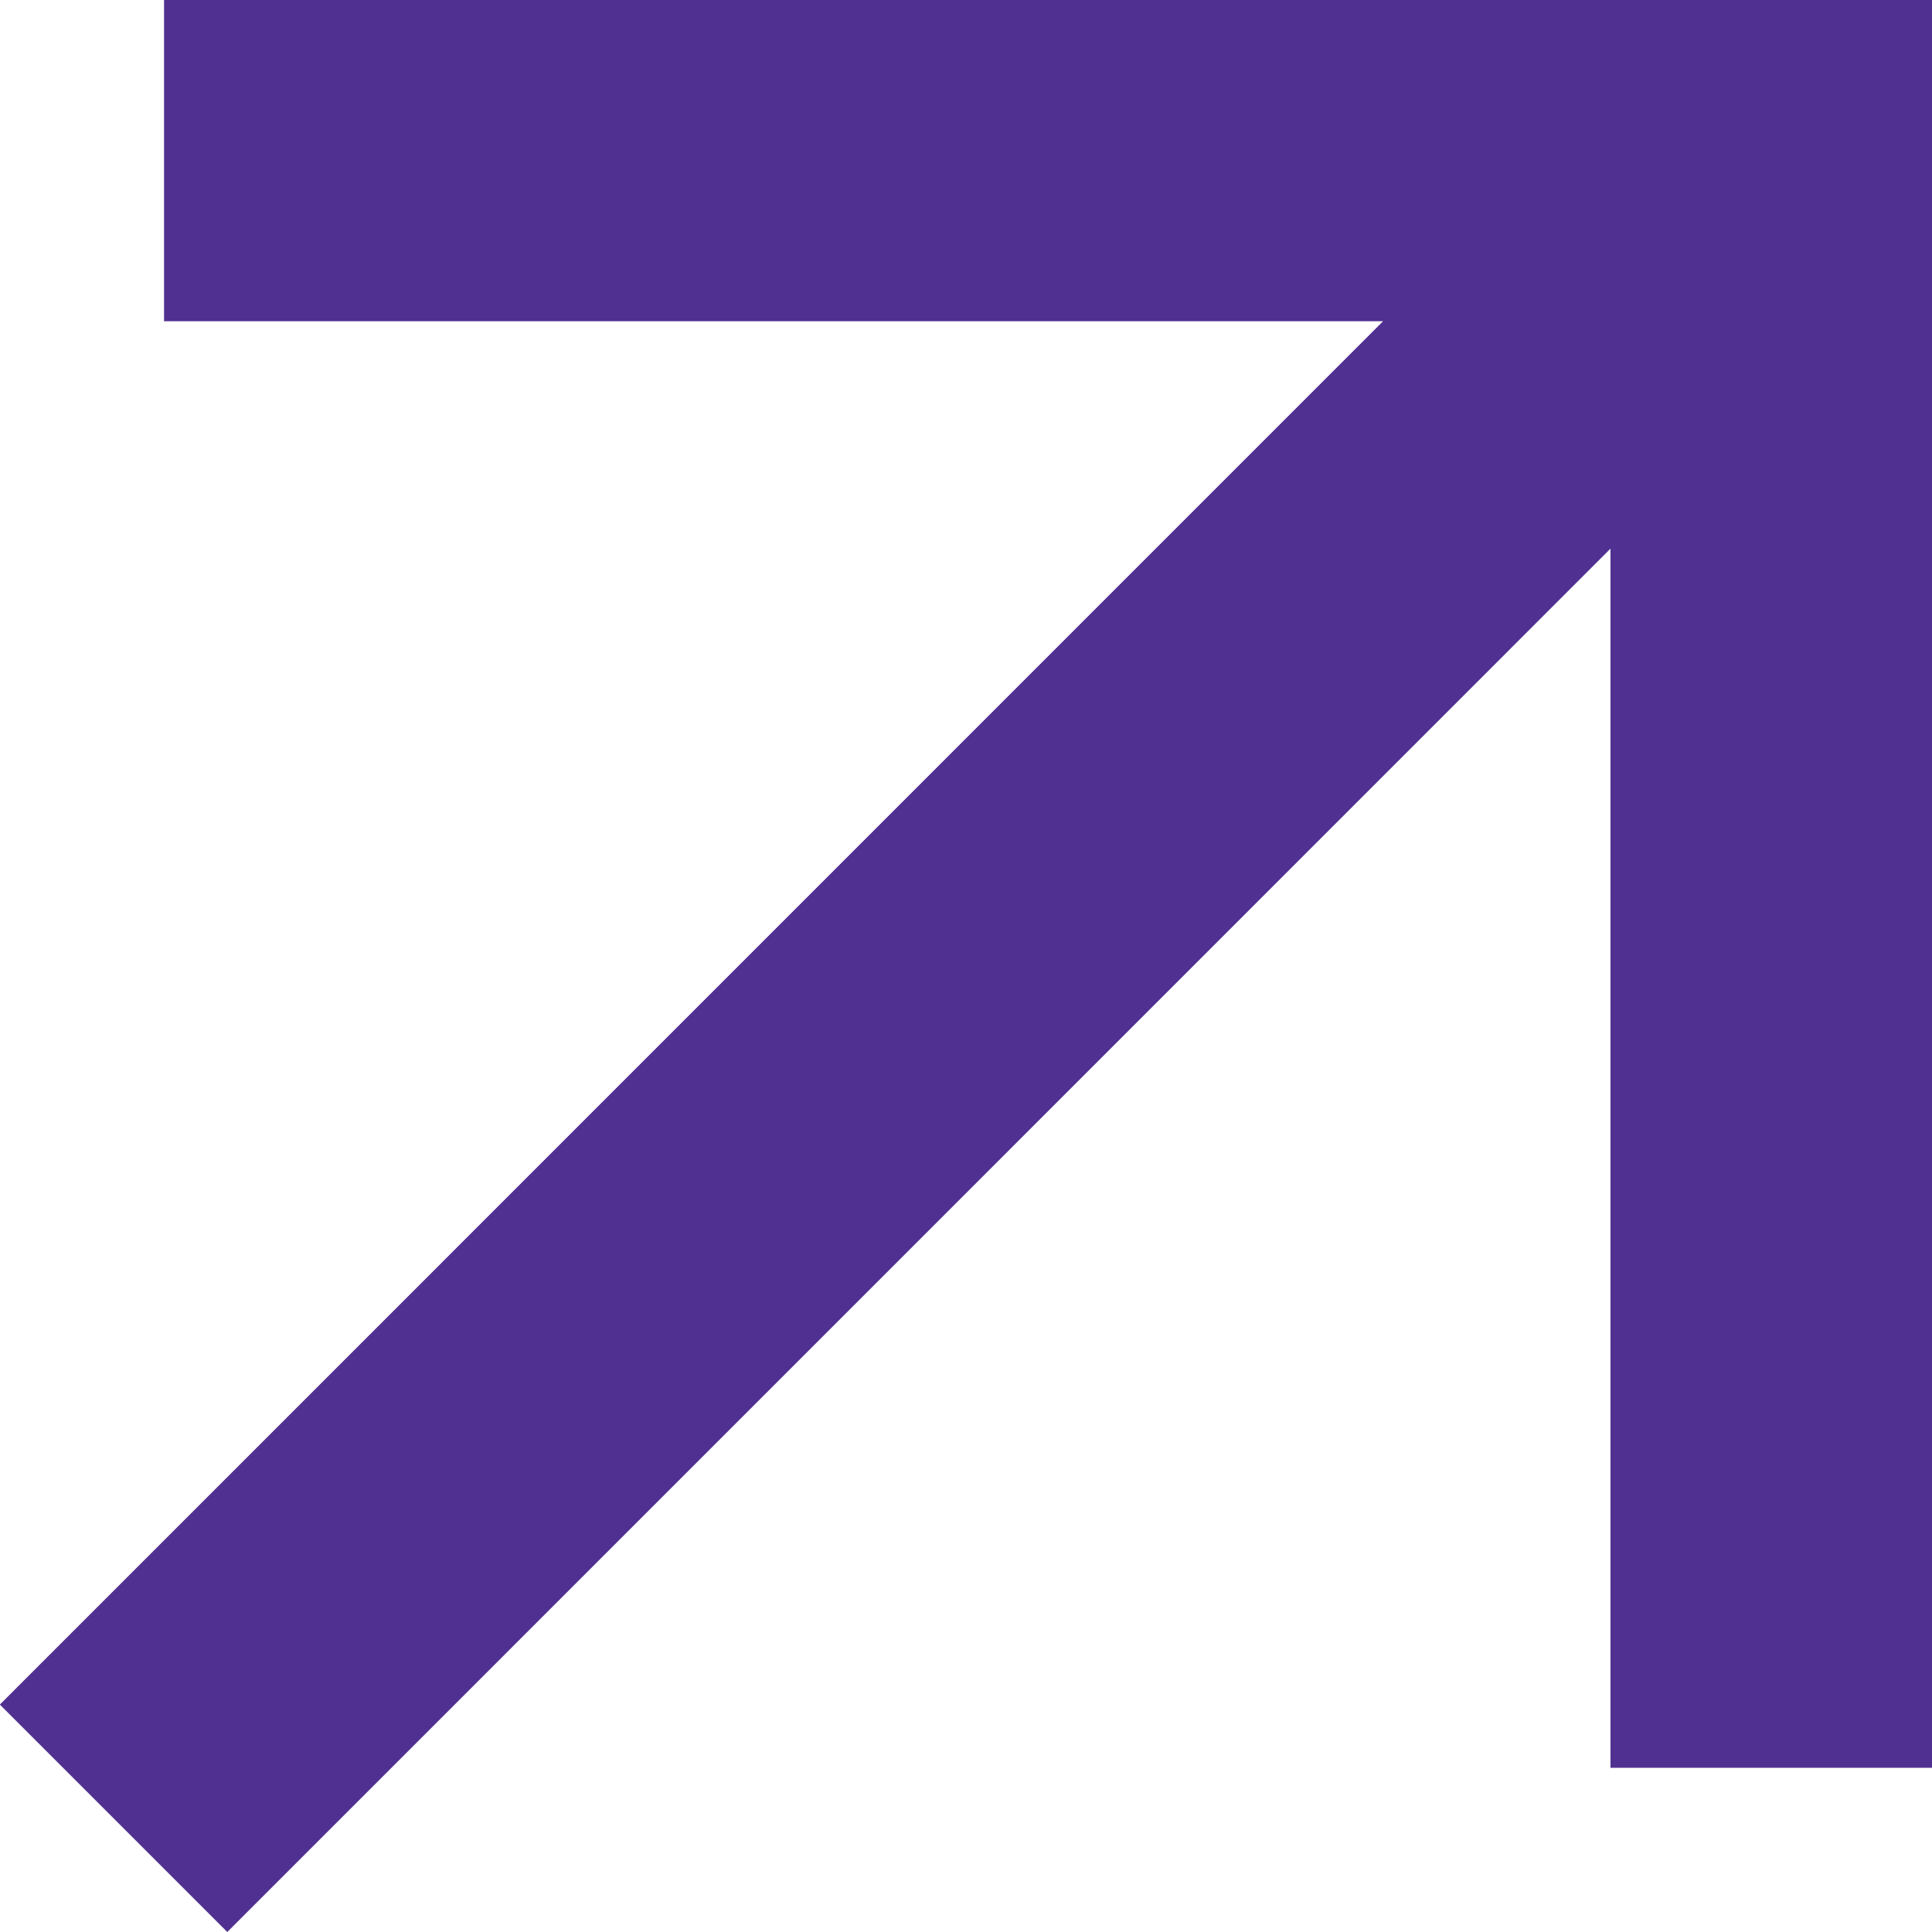
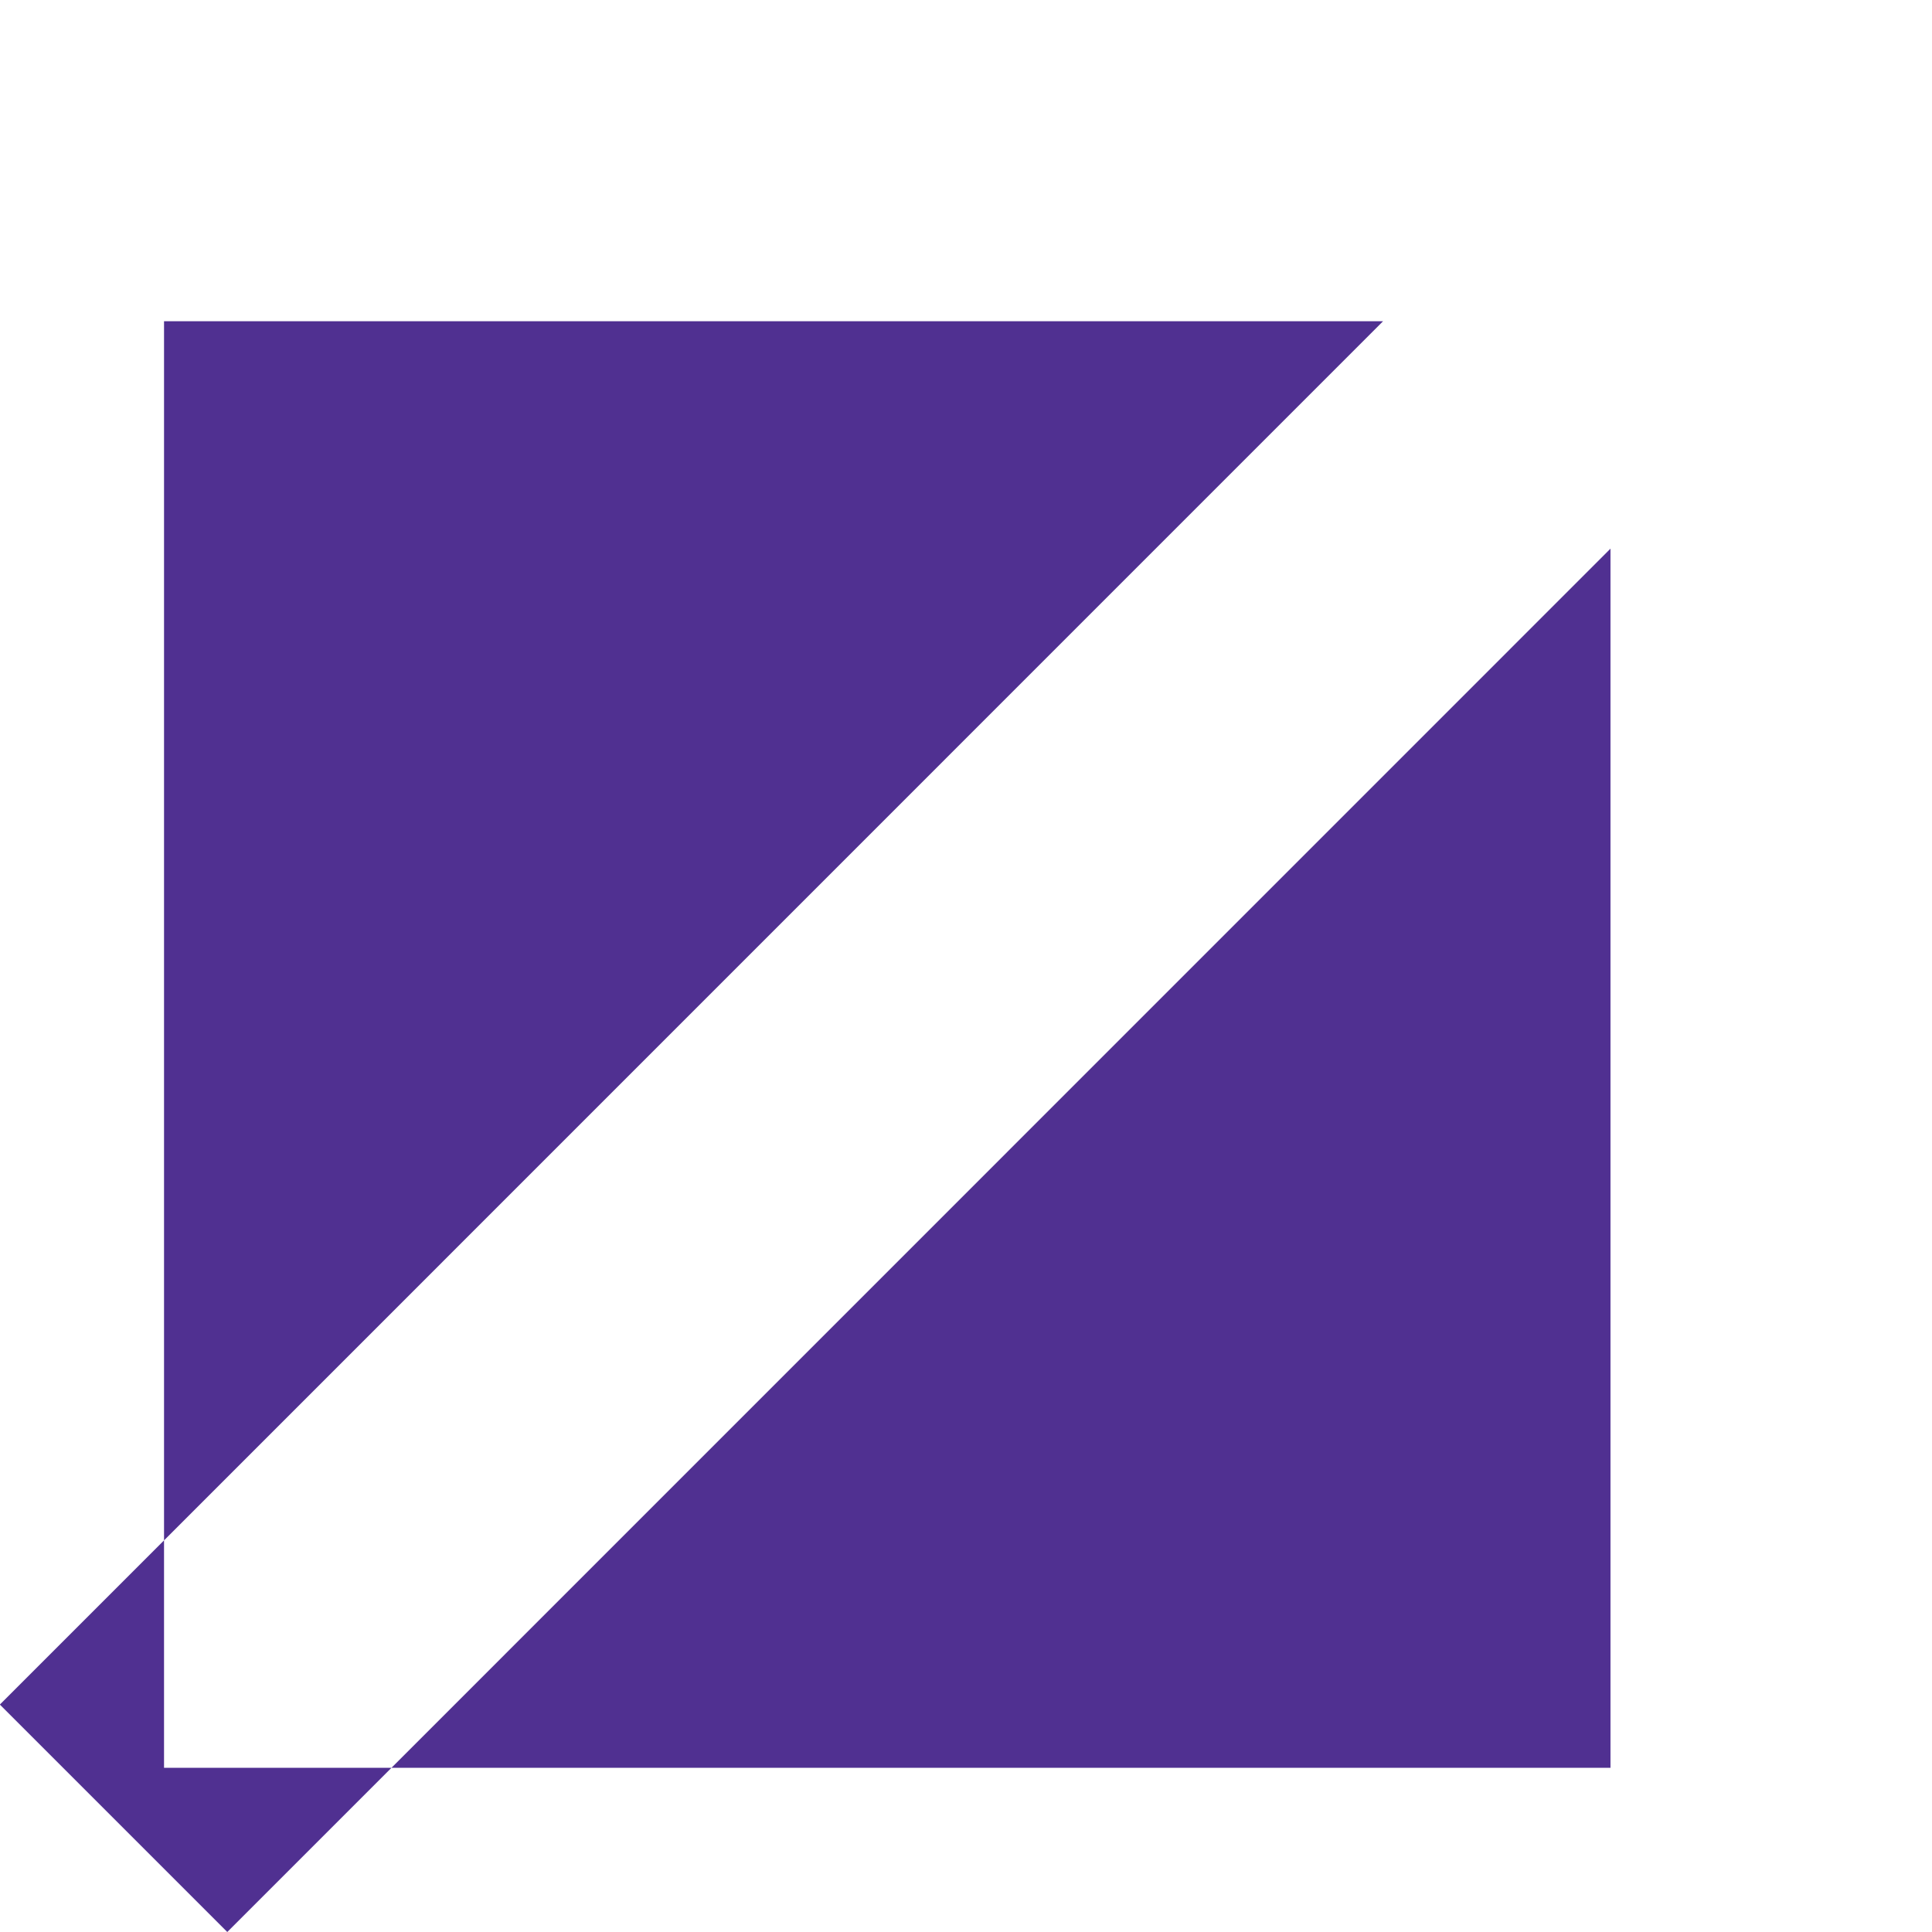
<svg xmlns="http://www.w3.org/2000/svg" width="13.592" height="13.592" viewBox="0 0 13.592 13.592">
  <defs>
    <style>
      .cls-1 {
        fill: #503091;
      }
    </style>
  </defs>
-   <path id="Path_102163" data-name="Path 102163" class="cls-1" d="M17.313,9.86,7.582,19.592l-1.6-1.6,9.731-9.732H7.137V6H19.575V18.437H17.313Z" transform="translate(-5.983 -6)" />
+   <path id="Path_102163" data-name="Path 102163" class="cls-1" d="M17.313,9.86,7.582,19.592l-1.6-1.6,9.731-9.732H7.137V6V18.437H17.313Z" transform="translate(-5.983 -6)" />
</svg>